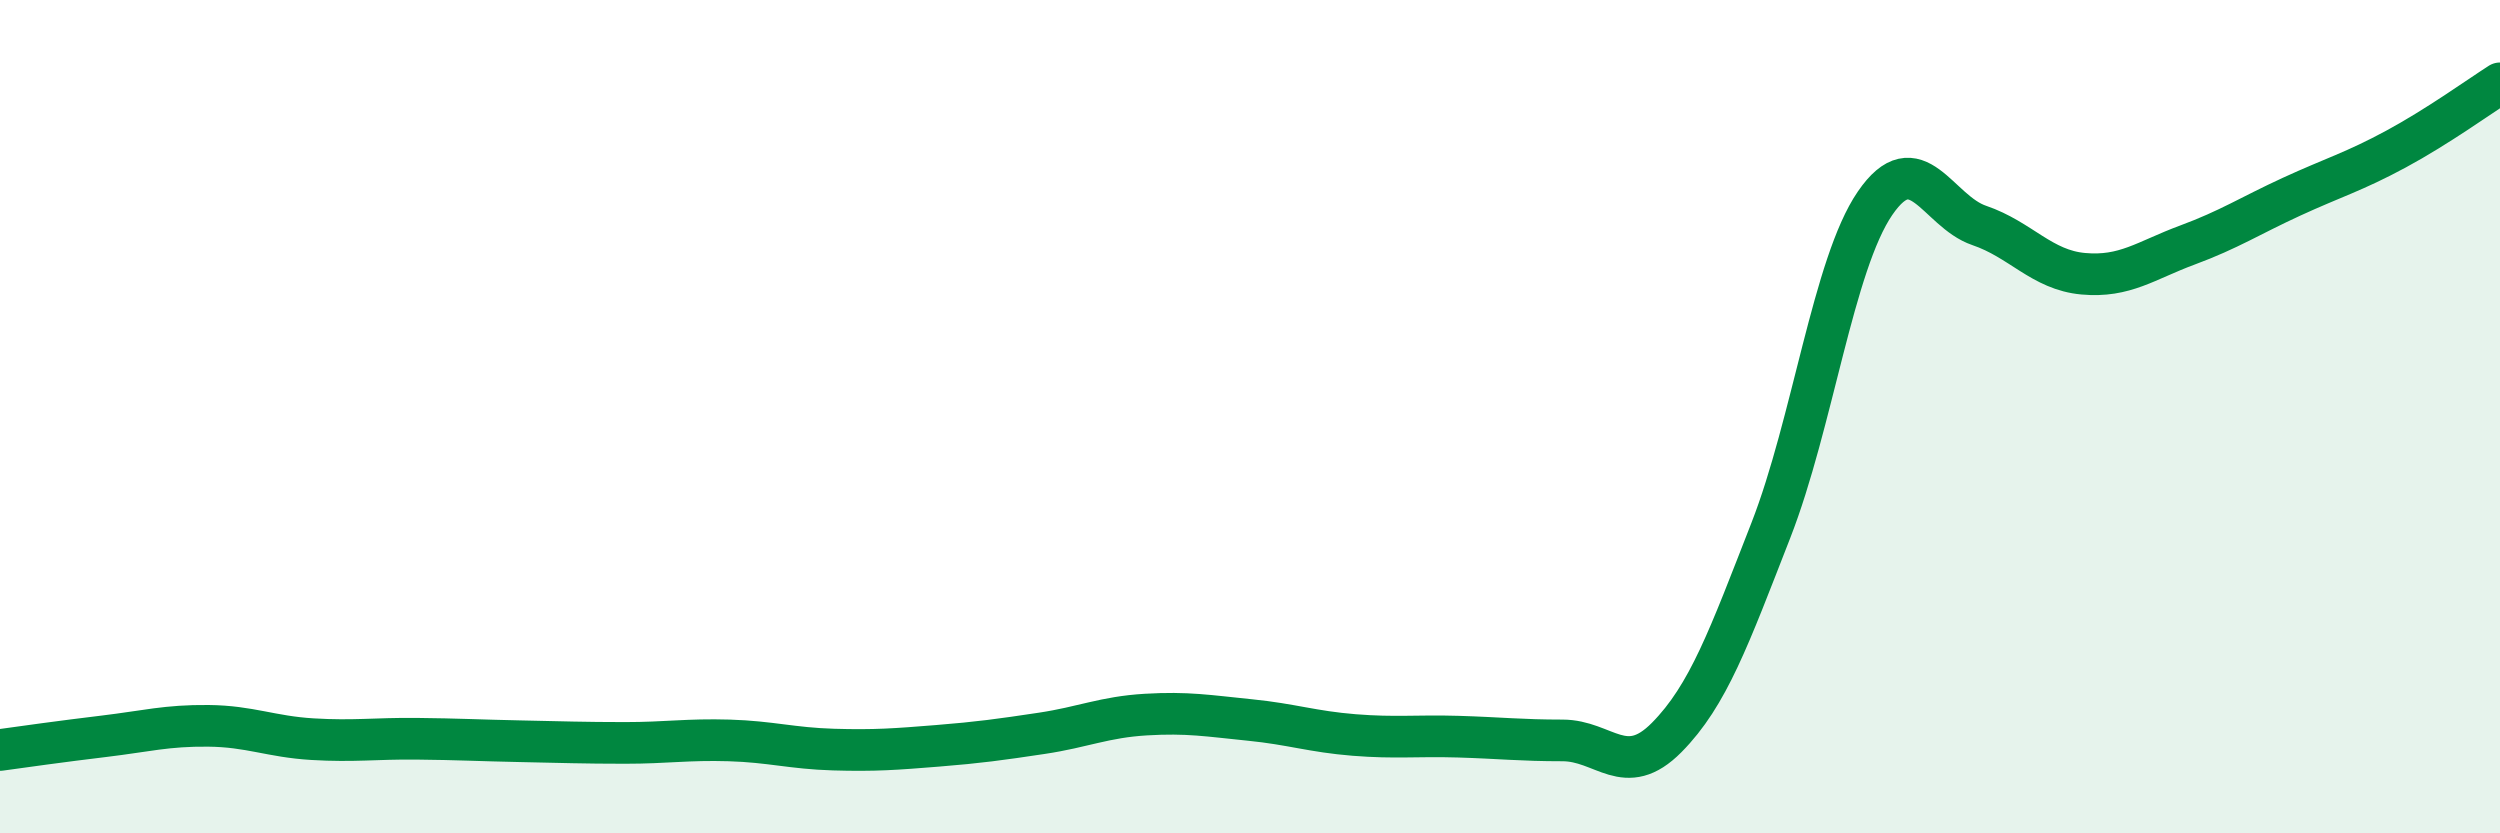
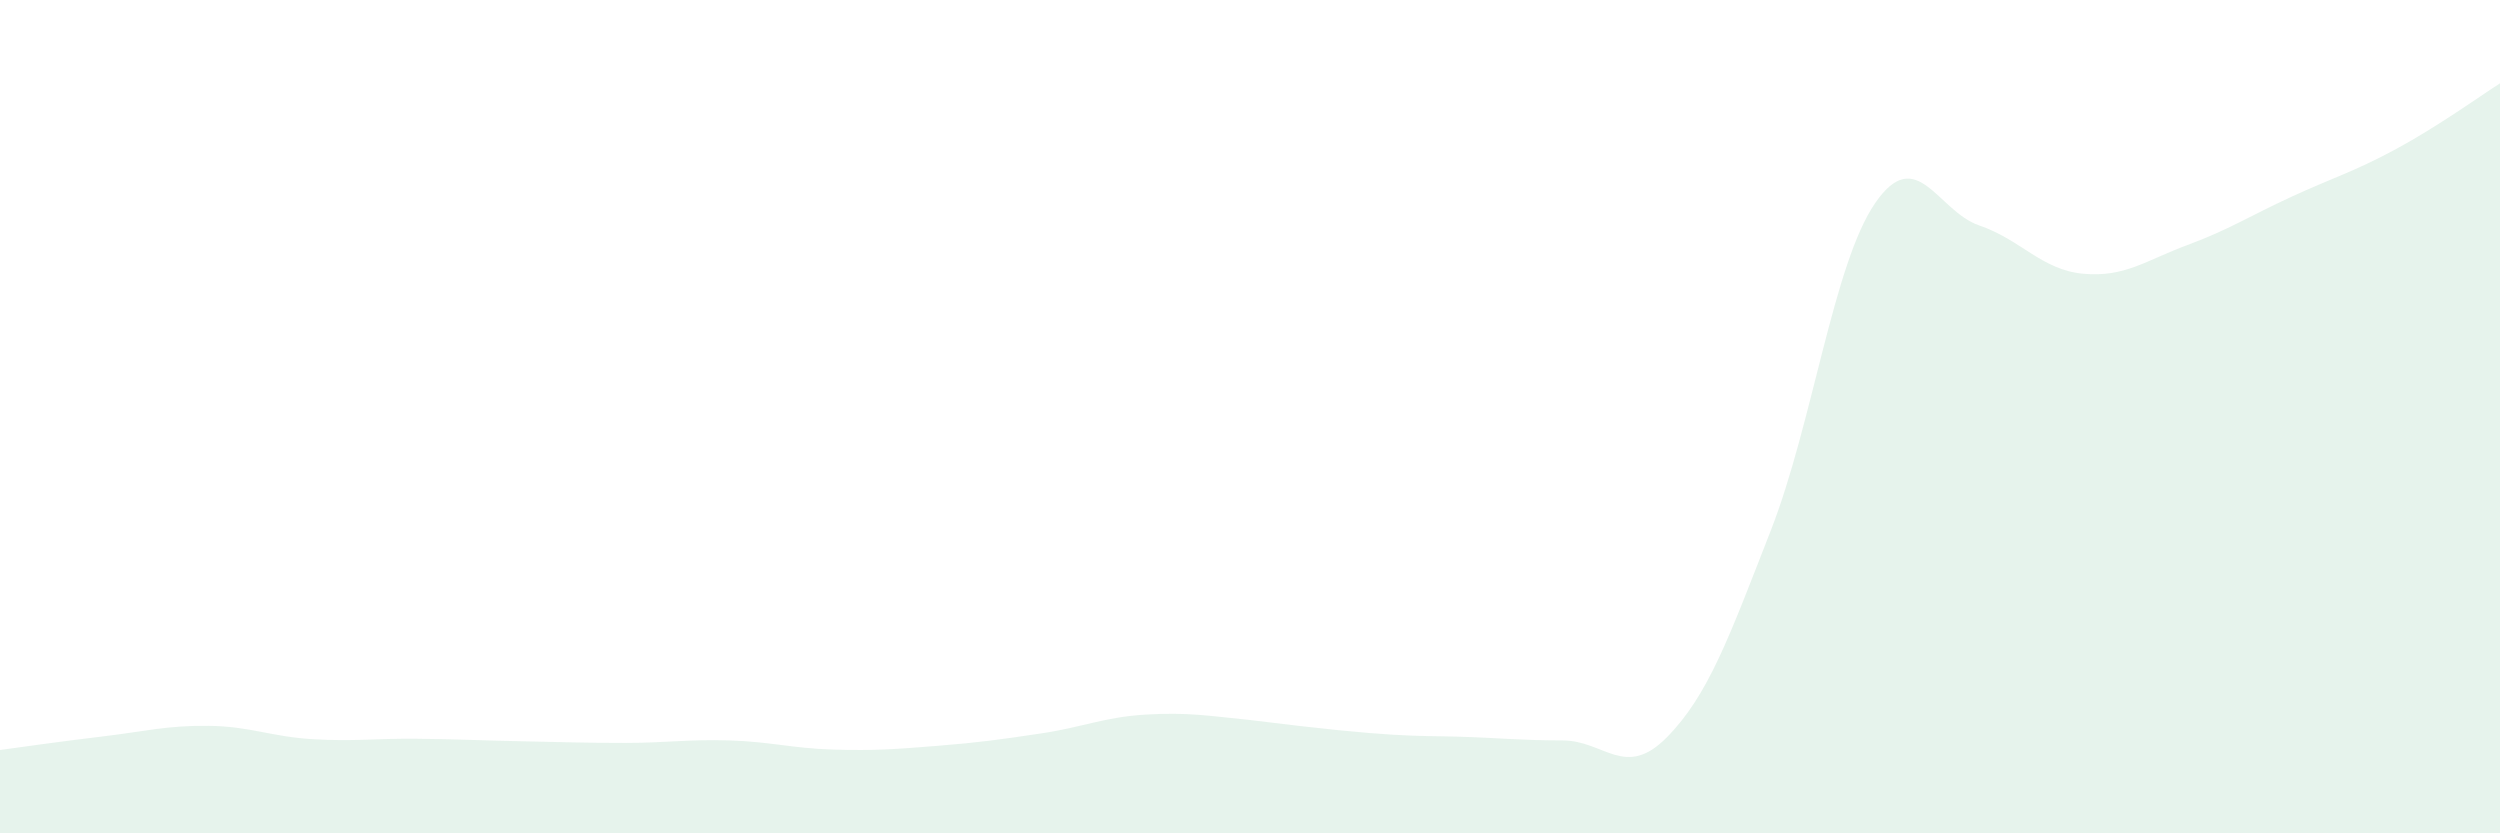
<svg xmlns="http://www.w3.org/2000/svg" width="60" height="20" viewBox="0 0 60 20">
-   <path d="M 0,18 C 0.5,17.93 1.5,17.79 2.5,17.67 C 3.5,17.55 4,17.41 5,17.42 C 6,17.43 6.5,17.68 7.5,17.74 C 8.5,17.8 9,17.72 10,17.73 C 11,17.74 11.5,17.77 12.5,17.79 C 13.5,17.81 14,17.83 15,17.83 C 16,17.83 16.5,17.74 17.5,17.77 C 18.5,17.8 19,17.96 20,17.99 C 21,18.02 21.5,17.98 22.5,17.9 C 23.5,17.82 24,17.75 25,17.6 C 26,17.45 26.5,17.21 27.5,17.15 C 28.5,17.09 29,17.18 30,17.28 C 31,17.38 31.5,17.56 32.5,17.64 C 33.5,17.72 34,17.65 35,17.68 C 36,17.71 36.5,17.77 37.5,17.77 C 38.5,17.77 39,18.71 40,17.7 C 41,16.69 41.5,15.29 42.5,12.73 C 43.5,10.17 44,6.34 45,4.88 C 46,3.42 46.5,5.07 47.5,5.41 C 48.5,5.75 49,6.48 50,6.57 C 51,6.66 51.5,6.25 52.5,5.88 C 53.5,5.51 54,5.18 55,4.72 C 56,4.26 56.5,4.12 57.5,3.58 C 58.5,3.04 59.5,2.32 60,2L60 20L0 20Z" fill="#008740" opacity="0.1" stroke-linecap="round" stroke-linejoin="round" />
-   <path d="M 0,18 C 0.5,17.93 1.5,17.79 2.5,17.67 C 3.5,17.55 4,17.41 5,17.42 C 6,17.43 6.5,17.68 7.5,17.74 C 8.5,17.8 9,17.72 10,17.73 C 11,17.74 11.5,17.77 12.5,17.79 C 13.5,17.81 14,17.83 15,17.83 C 16,17.83 16.5,17.74 17.5,17.77 C 18.5,17.8 19,17.96 20,17.99 C 21,18.02 21.5,17.98 22.5,17.9 C 23.5,17.82 24,17.75 25,17.6 C 26,17.45 26.5,17.21 27.5,17.15 C 28.5,17.09 29,17.18 30,17.28 C 31,17.38 31.5,17.56 32.5,17.64 C 33.5,17.72 34,17.65 35,17.68 C 36,17.71 36.5,17.77 37.5,17.77 C 38.5,17.77 39,18.71 40,17.7 C 41,16.69 41.5,15.29 42.5,12.73 C 43.5,10.17 44,6.34 45,4.88 C 46,3.42 46.5,5.07 47.5,5.41 C 48.5,5.75 49,6.48 50,6.57 C 51,6.66 51.5,6.25 52.5,5.88 C 53.5,5.51 54,5.18 55,4.72 C 56,4.26 56.5,4.12 57.5,3.58 C 58.5,3.04 59.5,2.32 60,2" stroke="#008740" stroke-width="1" fill="none" stroke-linecap="round" stroke-linejoin="round" />
+   <path d="M 0,18 C 0.5,17.93 1.5,17.79 2.5,17.67 C 3.5,17.55 4,17.41 5,17.42 C 6,17.43 6.5,17.68 7.5,17.74 C 8.5,17.8 9,17.72 10,17.73 C 11,17.74 11.5,17.77 12.5,17.79 C 13.5,17.81 14,17.83 15,17.83 C 16,17.83 16.5,17.74 17.5,17.77 C 18.5,17.8 19,17.96 20,17.99 C 21,18.02 21.5,17.98 22.5,17.9 C 23.5,17.82 24,17.75 25,17.6 C 26,17.45 26.5,17.21 27.5,17.15 C 28.5,17.09 29,17.18 30,17.28 C 33.5,17.72 34,17.65 35,17.68 C 36,17.71 36.5,17.77 37.5,17.77 C 38.5,17.77 39,18.71 40,17.7 C 41,16.69 41.5,15.29 42.5,12.73 C 43.5,10.17 44,6.34 45,4.88 C 46,3.42 46.5,5.07 47.5,5.41 C 48.5,5.75 49,6.48 50,6.57 C 51,6.66 51.5,6.25 52.5,5.88 C 53.5,5.51 54,5.18 55,4.72 C 56,4.26 56.5,4.12 57.5,3.58 C 58.5,3.04 59.5,2.32 60,2L60 20L0 20Z" fill="#008740" opacity="0.1" stroke-linecap="round" stroke-linejoin="round" />
</svg>